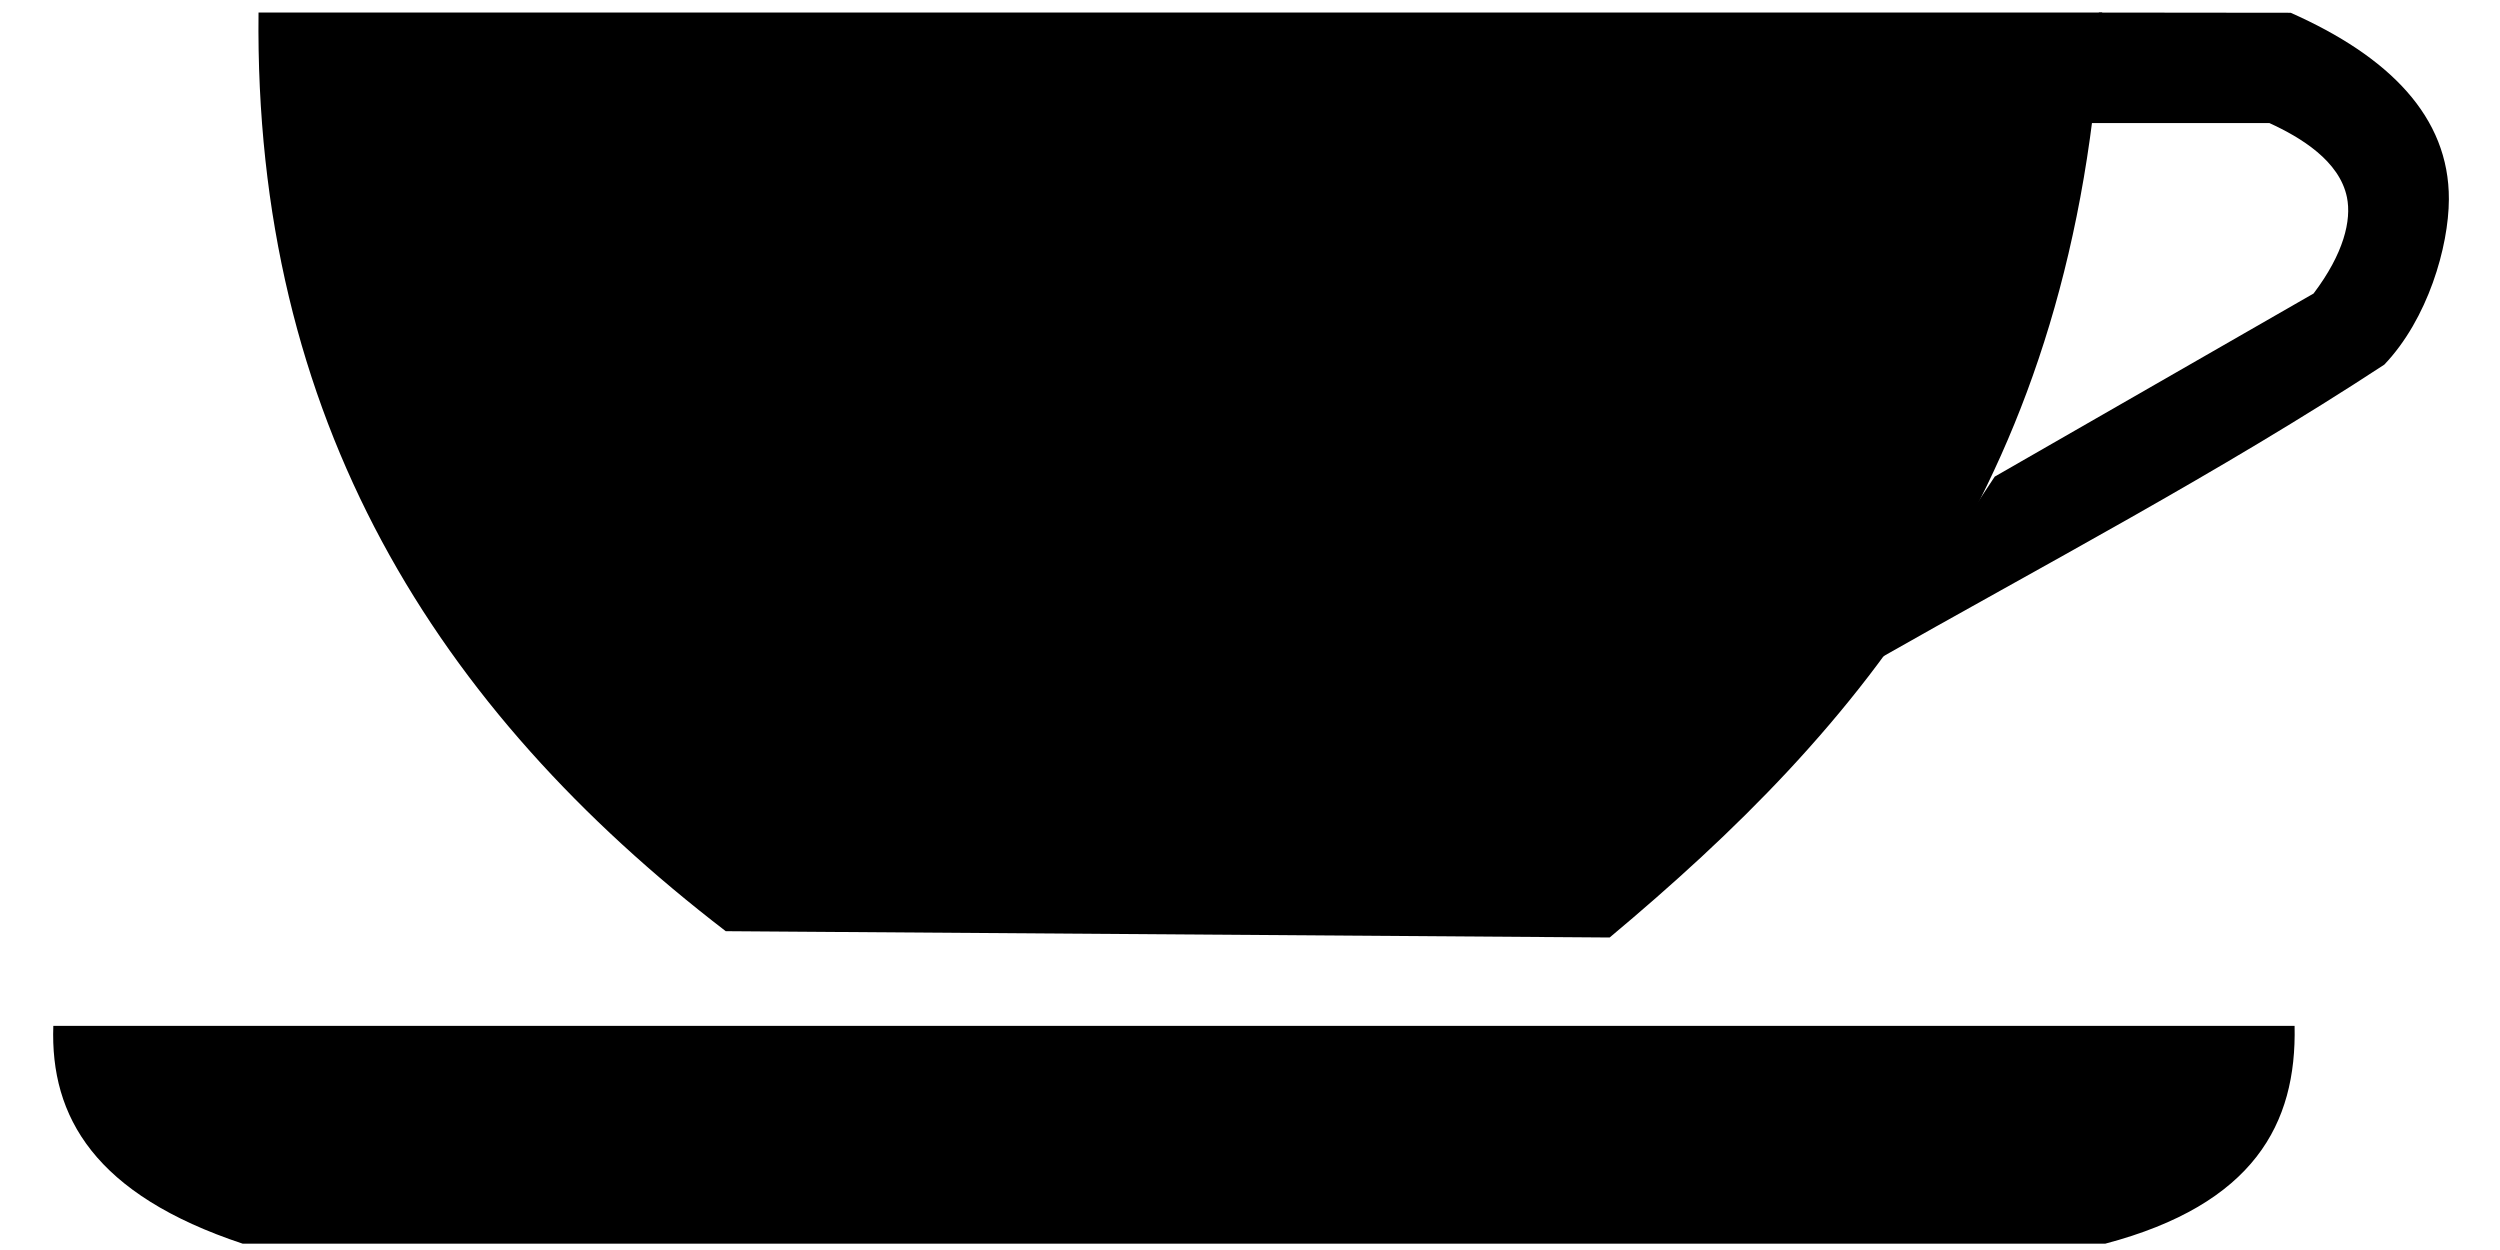
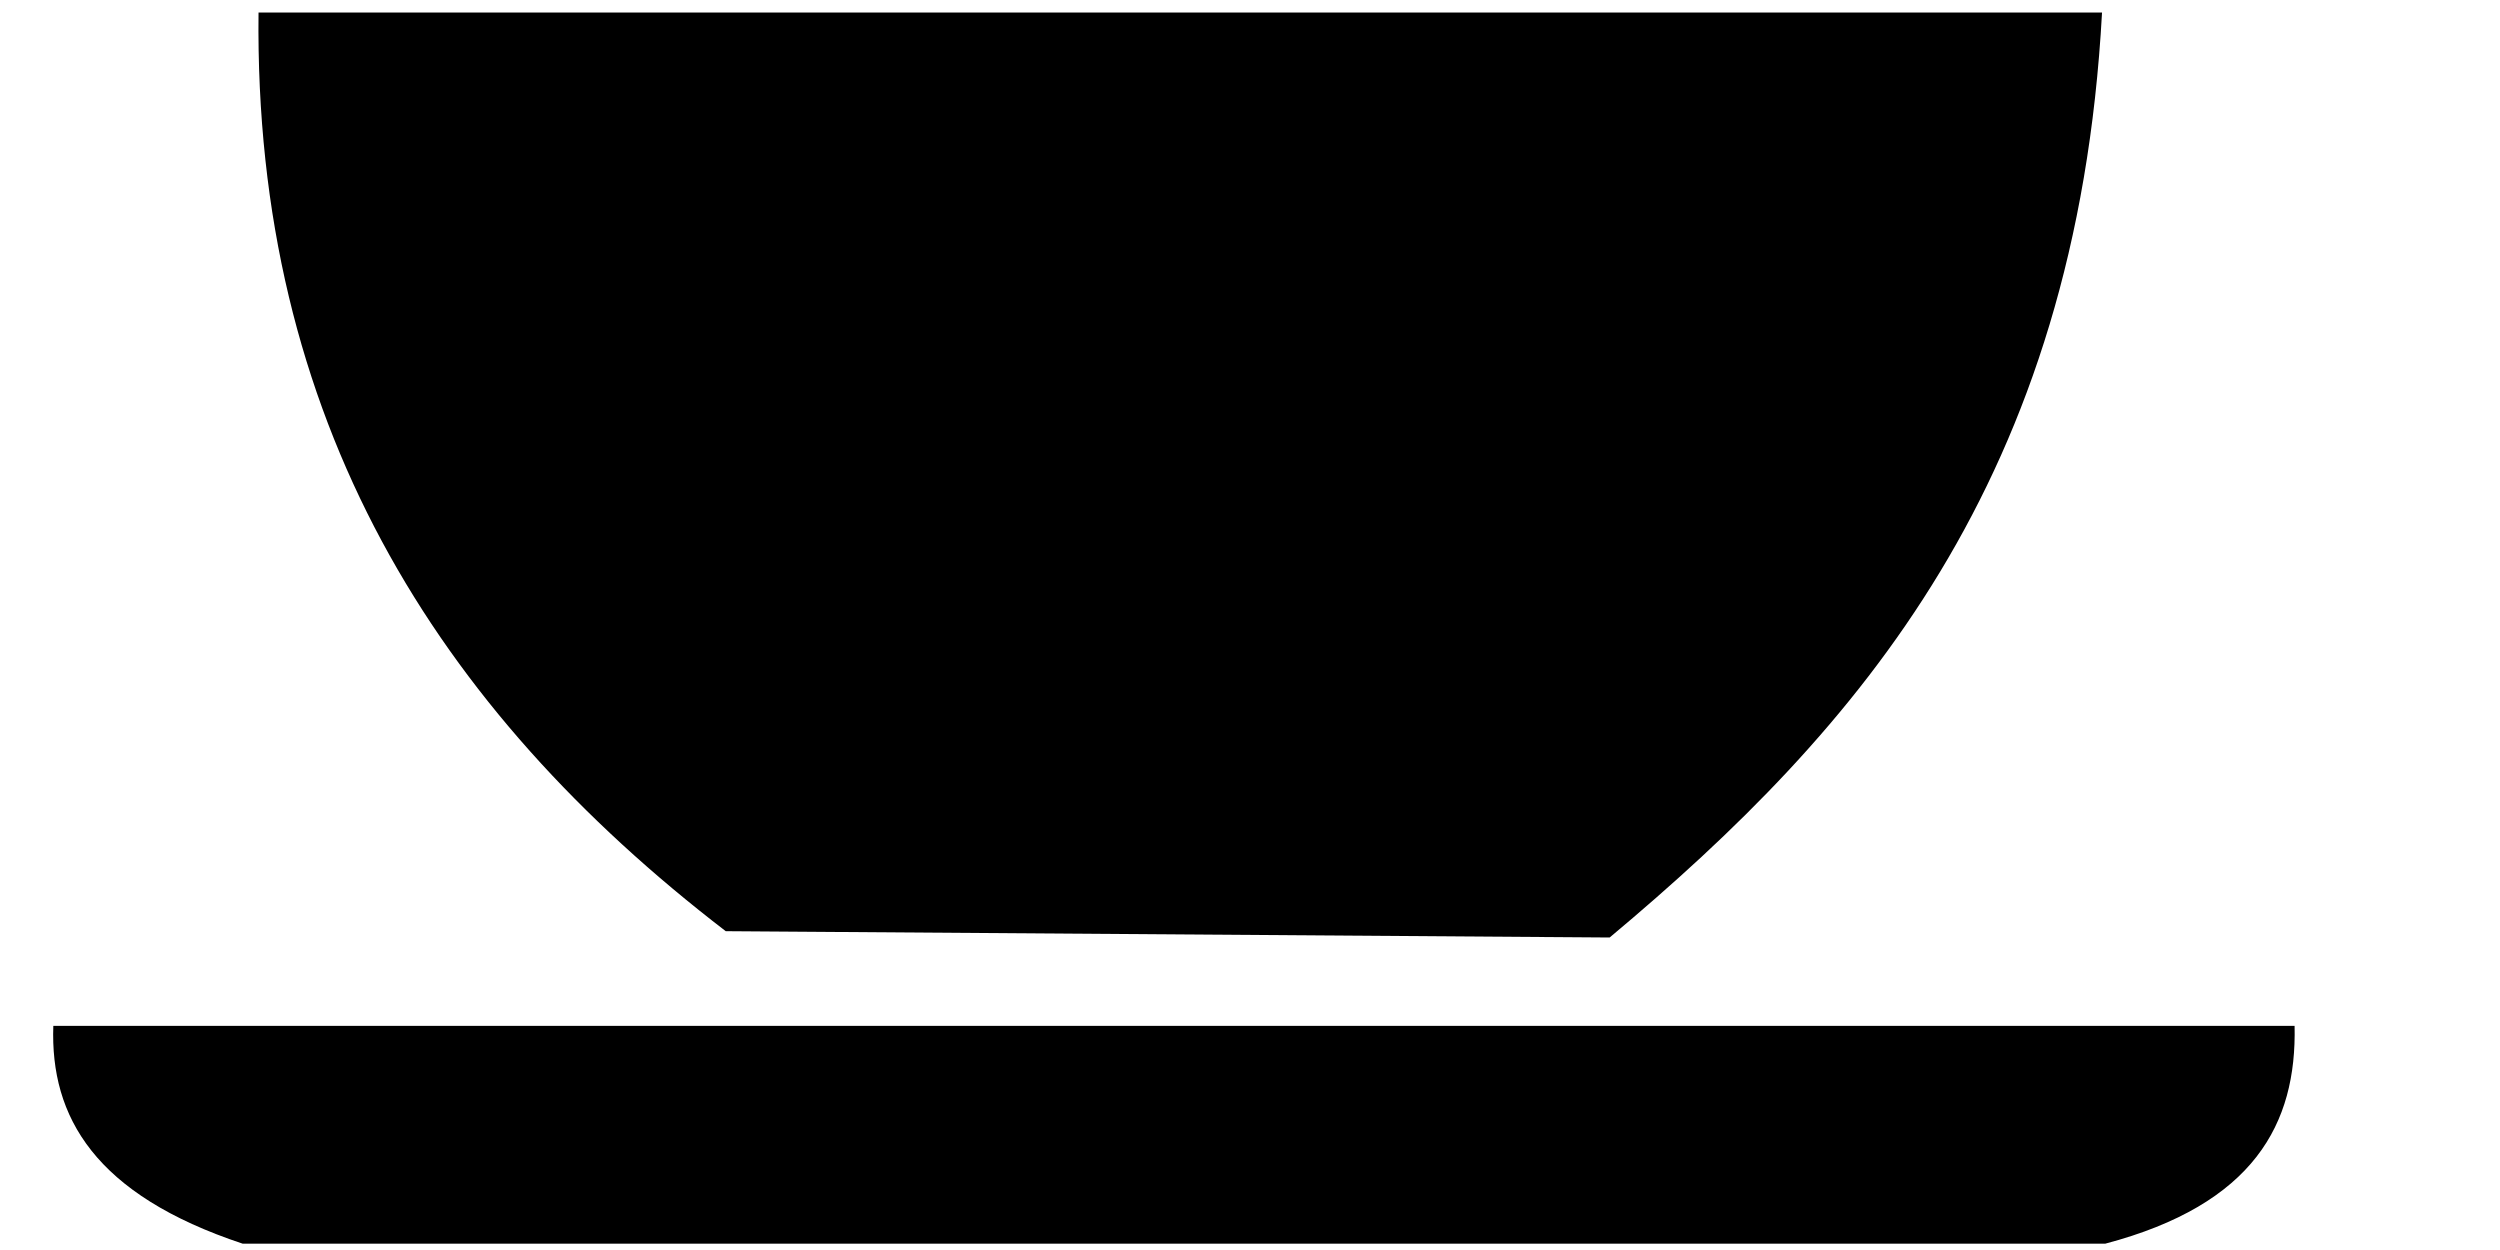
<svg xmlns="http://www.w3.org/2000/svg" id="svg2" height="8" width="16" version="1.0" viewBox="0 0 390 200">
  <g id="layer1" fill-rule="evenodd">
-     <path id="path3709" d="m330.82 2.01l30.69 0.033c15.72 6.975 25.37 16.625 25.31 29.855-0.03 7.582-3.37 19.148-10.33 26.441-26.36 17.294-54.58 32.109-82.03 47.721l19.7-29.804 51.01-29.294c4.84-6.402 6.09-11.717 5.34-15.401-1.19-5.813-7.38-9.575-12.41-11.873h-28.79l1.51-17.678z" />
    <path id="path1933" d="m3.535 164.14h358.6c0.35 15.68-6.51 28.56-30.3 34.85h-298c-23.648-7.85-30.825-20.28-30.304-34.85z" />
    <path id="path2822" d="m111.12 148.99c-46.308-35.55-75.509-81.851-74.755-146.98l294.96 0c-4.1 74.769-38.73 114.48-78.78 147.99l-141.42-1.01z" />
  </g>
</svg>